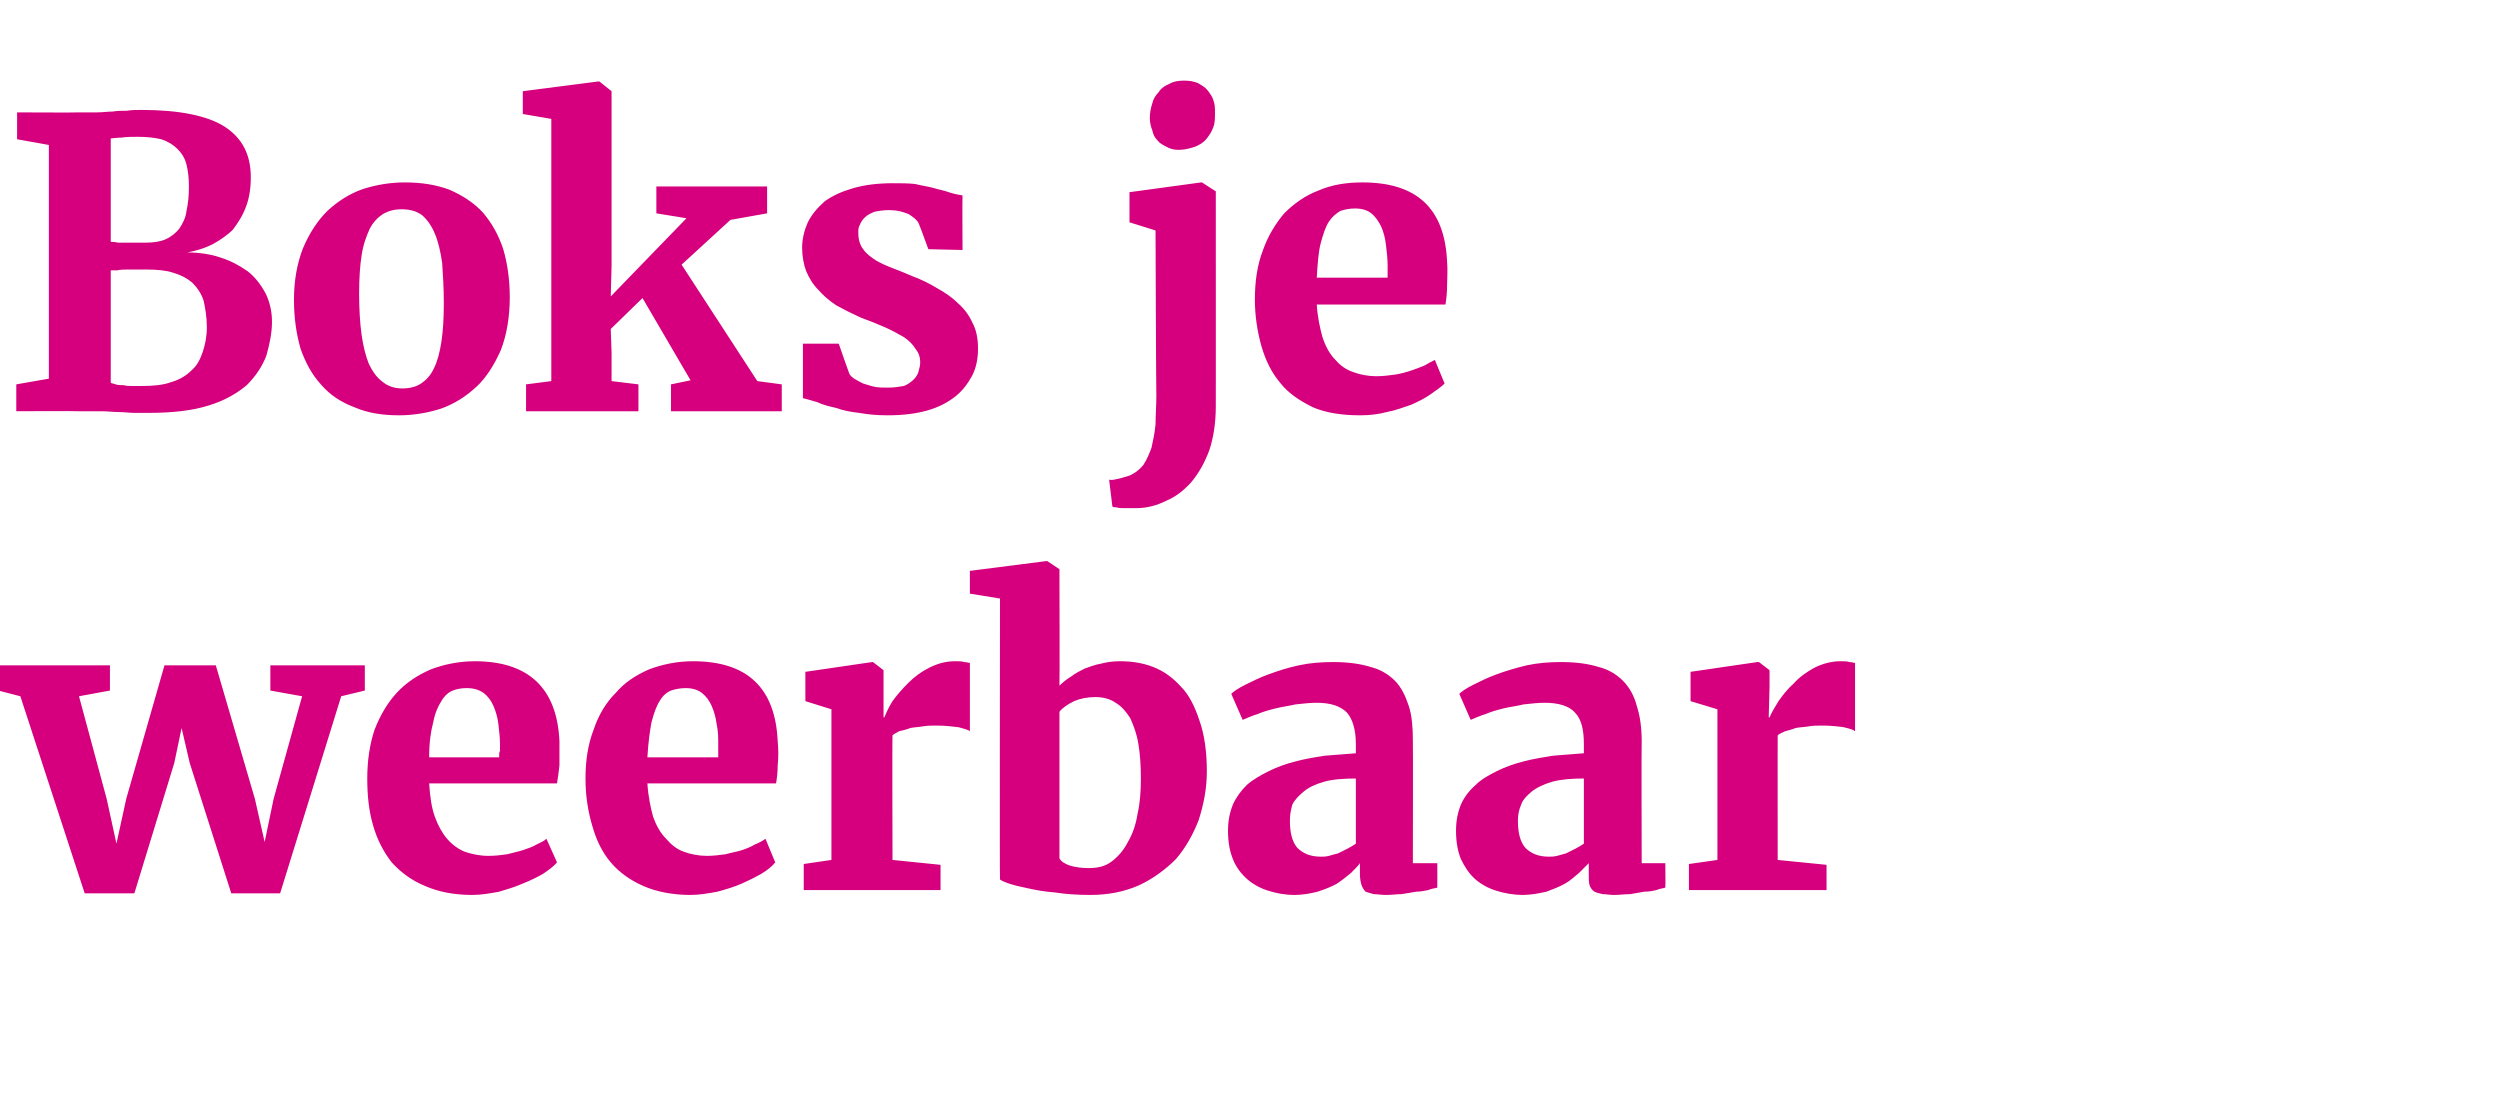
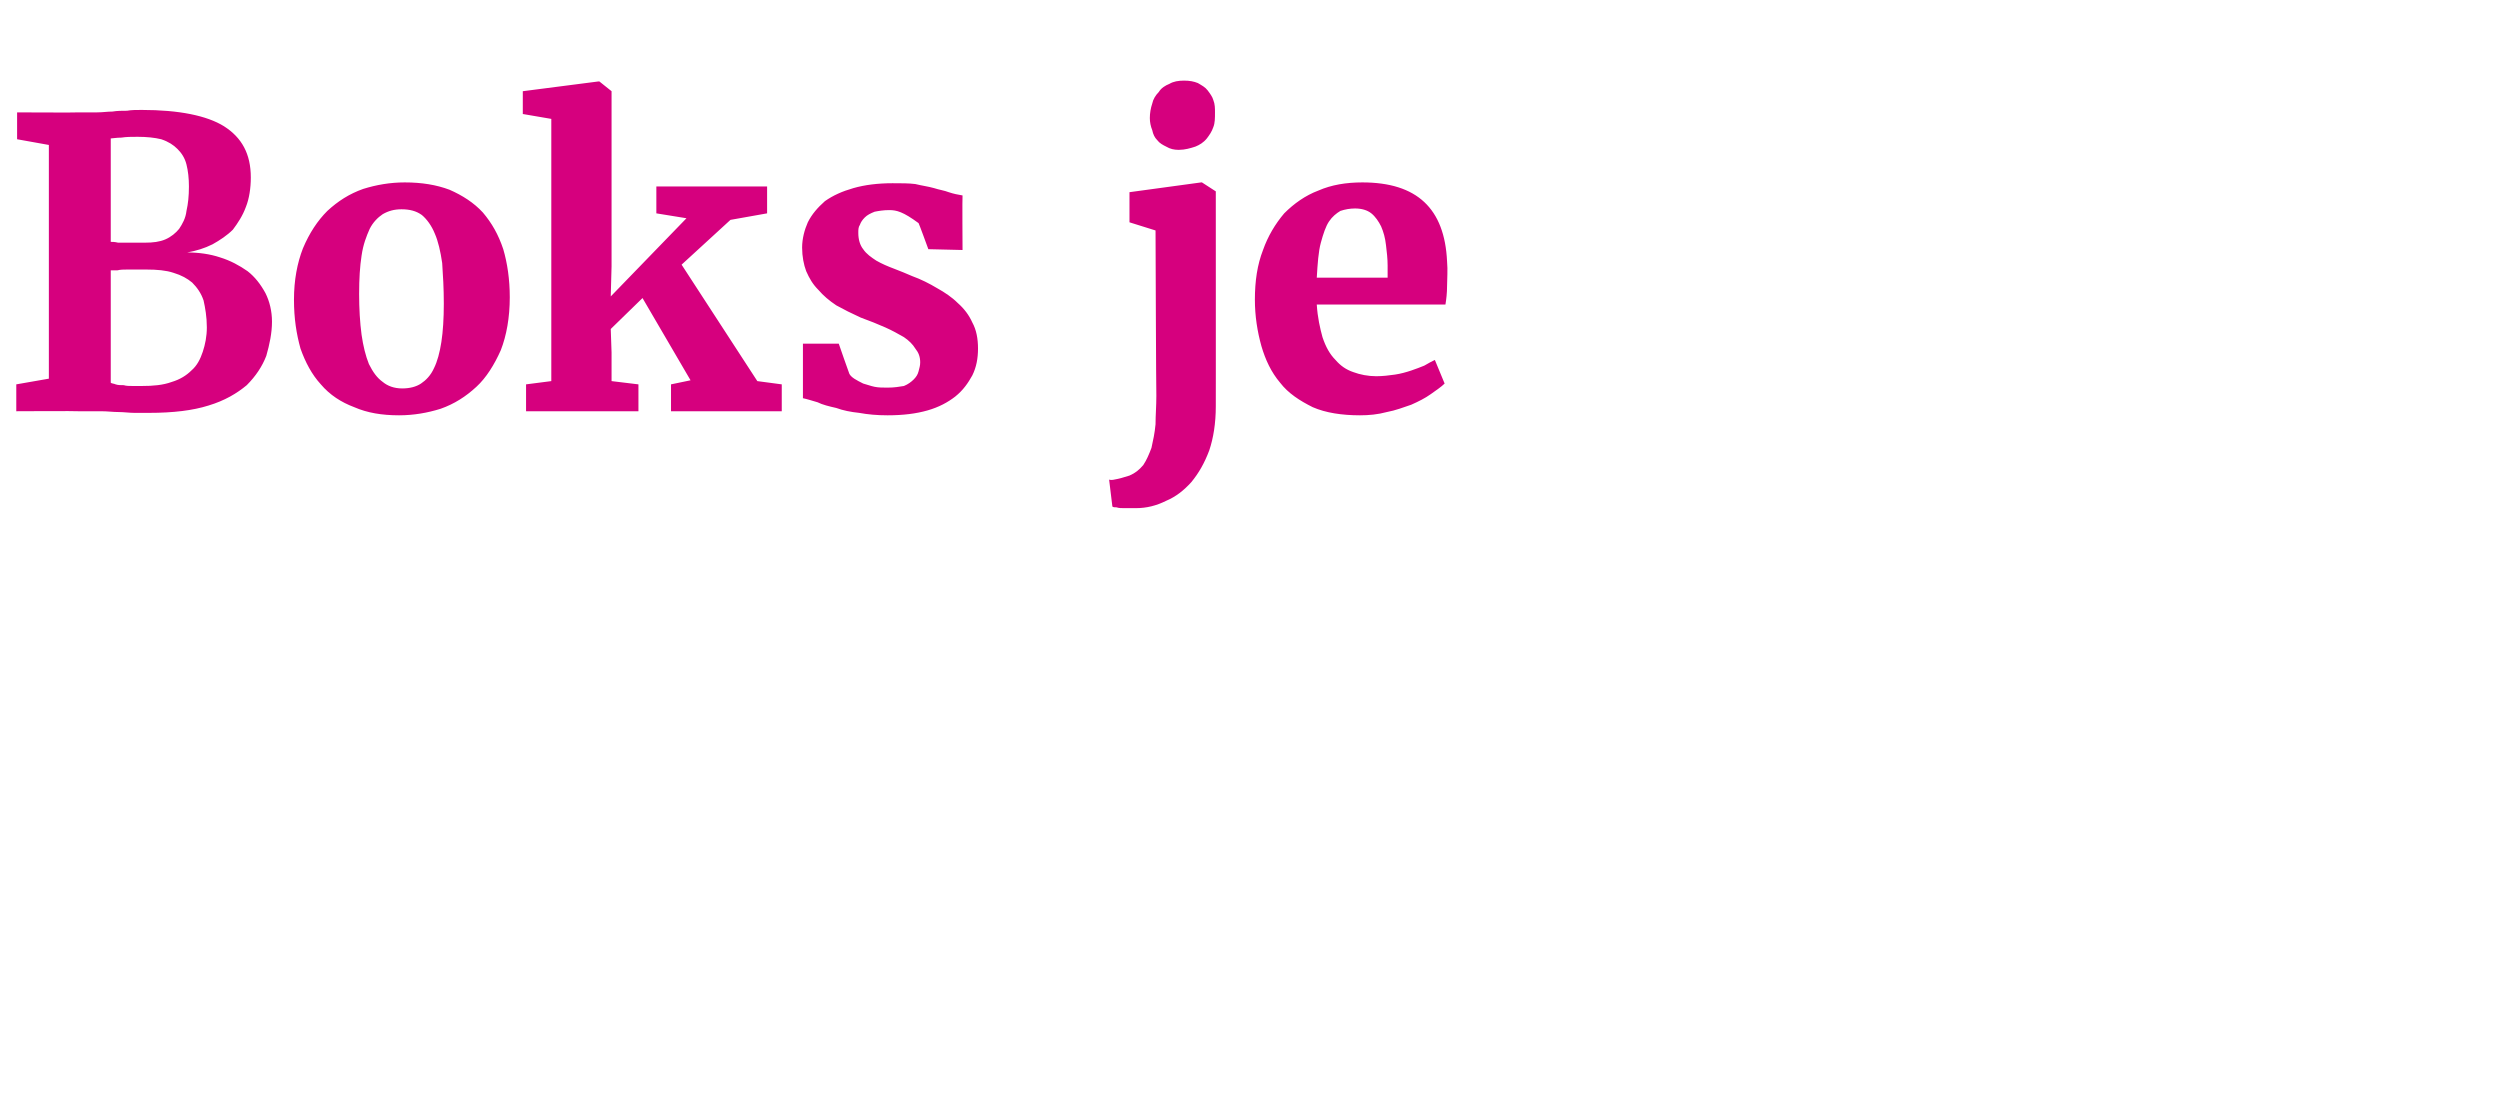
<svg xmlns="http://www.w3.org/2000/svg" version="1.1" width="307px" height="137.5px" viewBox="0 -2 307 137.5" style="top:-2px">
  <desc>Boks je weerbaar</desc>
  <defs />
  <g id="Polygon98925">
-     <path d="M 10.4 107.7 L 2.5 83.5 L -0.2 82.8 L -0.2 79.7 L 13.5 79.7 L 13.5 82.8 L 9.7 83.5 L 13.1 96.1 L 14.3 101.6 L 15.5 96.1 L 20.2 79.7 L 26.5 79.7 L 31.3 96.1 L 32.5 101.4 L 33.6 96.1 L 37.1 83.5 L 33.2 82.8 L 33.2 79.7 L 44.8 79.7 L 44.8 82.8 L 41.9 83.5 L 34.4 107.7 L 28.4 107.7 L 23.3 91.7 L 22.3 87.4 L 21.4 91.7 L 16.5 107.7 L 10.4 107.7 Z M 58 107.9 C 55.7 107.9 53.8 107.5 52.2 106.8 C 50.5 106.1 49.2 105.1 48.1 103.9 C 47.1 102.6 46.3 101.1 45.8 99.3 C 45.3 97.6 45.1 95.7 45.1 93.6 C 45.1 91.4 45.4 89.4 46 87.6 C 46.7 85.8 47.6 84.3 48.7 83.1 C 49.9 81.8 51.3 80.9 52.9 80.2 C 54.5 79.6 56.3 79.2 58.3 79.2 C 64.9 79.2 68.4 82.5 68.7 89 C 68.7 90.1 68.7 91.1 68.7 92 C 68.6 92.9 68.5 93.6 68.4 94.2 C 68.4 94.2 52.7 94.2 52.7 94.2 C 52.8 95.8 53 97.2 53.4 98.3 C 53.8 99.4 54.3 100.3 54.9 101 C 55.5 101.7 56.3 102.3 57.1 102.6 C 58 102.9 58.9 103.1 60 103.1 C 60.8 103.1 61.6 103 62.3 102.9 C 63 102.7 63.6 102.6 64.2 102.4 C 64.8 102.2 65.4 102 65.9 101.7 C 66.3 101.5 66.8 101.3 67.1 101 C 67.1 101 68.4 103.9 68.4 103.9 C 68 104.4 67.4 104.8 66.7 105.3 C 66 105.7 65.2 106.1 64.2 106.5 C 63.3 106.9 62.3 107.2 61.3 107.5 C 60.2 107.7 59.1 107.9 58 107.9 Z M 57.3 82.5 C 56.7 82.5 56.1 82.6 55.6 82.8 C 55.1 83 54.6 83.4 54.2 84.1 C 53.8 84.7 53.4 85.6 53.2 86.7 C 52.9 87.8 52.7 89.2 52.7 91 C 52.7 91 61.3 91 61.3 91 C 61.3 90.9 61.3 90.8 61.3 90.7 C 61.3 90.5 61.3 90.4 61.4 90.2 C 61.4 90 61.4 89.9 61.4 89.7 C 61.4 89.6 61.4 89.5 61.4 89.4 C 61.4 88.6 61.3 87.8 61.2 86.9 C 61.1 86.1 60.9 85.4 60.6 84.7 C 60.3 84 59.9 83.5 59.4 83.1 C 58.8 82.7 58.2 82.5 57.3 82.5 Z M 84.8 107.9 C 82.6 107.9 80.6 107.5 79 106.8 C 77.4 106.1 76 105.1 75 103.9 C 73.9 102.6 73.2 101.1 72.7 99.3 C 72.2 97.6 71.9 95.7 71.9 93.6 C 71.9 91.4 72.2 89.4 72.9 87.6 C 73.5 85.8 74.4 84.3 75.6 83.1 C 76.7 81.8 78.1 80.9 79.7 80.2 C 81.3 79.6 83.1 79.2 85.1 79.2 C 91.8 79.2 95.2 82.5 95.5 89 C 95.6 90.1 95.6 91.1 95.5 92 C 95.5 92.9 95.4 93.6 95.3 94.2 C 95.3 94.2 79.5 94.2 79.5 94.2 C 79.6 95.8 79.9 97.2 80.2 98.3 C 80.6 99.4 81.1 100.3 81.8 101 C 82.4 101.7 83.1 102.3 84 102.6 C 84.8 102.9 85.8 103.1 86.8 103.1 C 87.6 103.1 88.4 103 89.1 102.9 C 89.8 102.7 90.5 102.6 91.1 102.4 C 91.7 102.2 92.2 102 92.7 101.7 C 93.2 101.5 93.6 101.3 94 101 C 94 101 95.2 103.9 95.2 103.9 C 94.8 104.4 94.3 104.8 93.5 105.3 C 92.8 105.7 92 106.1 91.1 106.5 C 90.2 106.9 89.2 107.2 88.1 107.5 C 87 107.7 85.9 107.9 84.8 107.9 Z M 84.2 82.5 C 83.6 82.5 83 82.6 82.4 82.8 C 81.9 83 81.4 83.4 81 84.1 C 80.6 84.7 80.3 85.6 80 86.7 C 79.8 87.8 79.6 89.2 79.5 91 C 79.5 91 88.2 91 88.2 91 C 88.2 90.9 88.2 90.8 88.2 90.7 C 88.2 90.5 88.2 90.4 88.2 90.2 C 88.2 90 88.2 89.9 88.2 89.7 C 88.2 89.6 88.2 89.5 88.2 89.4 C 88.2 88.6 88.2 87.8 88 86.9 C 87.9 86.1 87.7 85.4 87.4 84.7 C 87.1 84 86.7 83.5 86.2 83.1 C 85.7 82.7 85 82.5 84.2 82.5 Z M 98.7 107.3 L 98.7 104.1 L 102.1 103.6 L 102.1 85.1 L 98.9 84.1 L 98.9 80.5 L 107.1 79.3 L 107.2 79.3 L 108.5 80.3 L 108.5 82.3 L 108.5 86.1 C 108.5 86.1 108.6 86.07 108.6 86.1 C 108.8 85.6 109.1 84.9 109.6 84.1 C 110.1 83.4 110.8 82.6 111.5 81.9 C 112.3 81.1 113.1 80.5 114.1 80 C 115.1 79.5 116.1 79.2 117.3 79.2 C 117.8 79.2 118.1 79.2 118.4 79.3 C 118.7 79.3 118.9 79.4 119.1 79.4 C 119.1 79.4 119.1 87.8 119.1 87.8 C 118.9 87.6 118.4 87.5 117.7 87.3 C 116.9 87.2 116 87.1 115 87.1 C 114.5 87.1 113.9 87.1 113.3 87.2 C 112.8 87.3 112.2 87.3 111.8 87.4 C 111.3 87.6 110.8 87.7 110.4 87.8 C 110.1 88 109.8 88.1 109.6 88.3 C 109.56 88.26 109.6 103.6 109.6 103.6 L 115.5 104.2 L 115.5 107.3 L 98.7 107.3 Z M 122.8 106 C 122.75 105.96 122.8 71.5 122.8 71.5 L 119.1 70.9 L 119.1 68.1 L 128.5 66.9 L 128.6 66.9 L 130.1 67.9 C 130.1 67.9 130.14 82.19 130.1 82.2 C 130.5 81.8 131 81.4 131.5 81.1 C 132 80.7 132.6 80.4 133.2 80.1 C 133.8 79.9 134.5 79.6 135.2 79.5 C 135.9 79.3 136.7 79.2 137.5 79.2 C 139 79.2 140.3 79.4 141.6 79.9 C 142.9 80.4 144 81.2 145 82.3 C 146 83.3 146.7 84.7 147.3 86.5 C 147.9 88.2 148.2 90.3 148.2 92.7 C 148.2 94.9 147.8 96.8 147.2 98.7 C 146.5 100.5 145.6 102.1 144.4 103.5 C 143.1 104.8 141.6 105.9 139.9 106.7 C 138.1 107.5 136.1 107.9 133.9 107.9 C 132.3 107.9 130.9 107.8 129.6 107.6 C 128.3 107.5 127.2 107.3 126.3 107.1 C 125.3 106.9 124.5 106.7 123.9 106.5 C 123.3 106.3 122.9 106.1 122.8 106 Z M 134.5 83.6 C 133.5 83.6 132.6 83.8 131.9 84.1 C 131.1 84.5 130.5 84.9 130.1 85.4 C 130.1 85.4 130.1 103.4 130.1 103.4 C 130.3 103.8 130.8 104.1 131.4 104.3 C 132.1 104.5 132.8 104.6 133.7 104.6 C 134.8 104.6 135.7 104.4 136.5 103.8 C 137.3 103.2 138 102.4 138.5 101.4 C 139.1 100.4 139.5 99.2 139.7 97.9 C 140 96.6 140.1 95.1 140.1 93.6 C 140.1 92 140 90.6 139.8 89.4 C 139.6 88.1 139.2 87.1 138.8 86.2 C 138.3 85.4 137.7 84.7 137 84.3 C 136.3 83.8 135.4 83.6 134.5 83.6 Z M 150.8 100 C 150.8 98.8 151 97.8 151.4 96.8 C 151.8 95.9 152.4 95.1 153.1 94.4 C 153.9 93.7 154.8 93.2 155.8 92.7 C 156.8 92.2 157.9 91.8 159.1 91.5 C 160.2 91.2 161.4 91 162.7 90.8 C 164 90.7 165.2 90.6 166.5 90.5 C 166.5 90.5 166.5 89.4 166.5 89.4 C 166.5 87.6 166.1 86.3 165.4 85.5 C 164.6 84.7 163.4 84.3 161.7 84.3 C 160.9 84.3 160 84.4 159.1 84.5 C 158.2 84.7 157.4 84.8 156.6 85 C 155.8 85.2 155.1 85.4 154.4 85.7 C 153.7 85.9 153.1 86.2 152.6 86.4 C 152.63 86.4 152.6 86.4 152.6 86.4 C 152.6 86.4 151.18 83.18 151.2 83.2 C 151.5 82.9 152.1 82.5 152.9 82.1 C 153.7 81.7 154.7 81.2 155.8 80.8 C 156.9 80.4 158.1 80 159.5 79.7 C 160.9 79.4 162.3 79.3 163.7 79.3 C 165.5 79.3 167 79.5 168.3 79.9 C 169.5 80.2 170.5 80.8 171.3 81.6 C 172.1 82.4 172.6 83.5 173 84.7 C 173.4 85.9 173.5 87.4 173.5 89 C 173.53 89.03 173.5 104 173.5 104 L 176.5 104 C 176.5 104 176.52 107 176.5 107 C 176.2 107.1 175.8 107.1 175.4 107.3 C 174.9 107.4 174.4 107.5 173.9 107.5 C 173.3 107.6 172.8 107.7 172.1 107.8 C 171.5 107.8 170.9 107.9 170.2 107.9 C 169.6 107.9 169.1 107.8 168.7 107.8 C 168.3 107.7 168 107.6 167.7 107.5 C 167.5 107.3 167.3 107 167.2 106.7 C 167.1 106.4 167 105.9 167 105.4 C 167 105.4 167 104 167 104 C 166.8 104.3 166.4 104.7 165.9 105.2 C 165.4 105.6 164.8 106.1 164.2 106.5 C 163.5 106.9 162.7 107.2 161.8 107.5 C 161 107.7 160 107.9 159 107.9 C 157.8 107.9 156.8 107.7 155.8 107.4 C 154.8 107.1 153.9 106.6 153.2 106 C 152.4 105.3 151.8 104.5 151.4 103.5 C 151 102.5 150.8 101.4 150.8 100 Z M 162.2 103.2 C 162.5 103.2 162.8 103.2 163.2 103.1 C 163.5 103 163.9 102.9 164.3 102.8 C 164.7 102.6 165.1 102.4 165.5 102.2 C 165.9 102 166.2 101.8 166.5 101.6 C 166.5 101.6 166.5 93.6 166.5 93.6 C 165 93.6 163.6 93.7 162.6 94 C 161.5 94.3 160.7 94.7 160.1 95.2 C 159.5 95.7 159 96.2 158.7 96.8 C 158.5 97.5 158.4 98.1 158.4 98.8 C 158.4 100.3 158.7 101.4 159.3 102.1 C 160 102.8 160.9 103.2 162.2 103.2 Z M 178.8 100 C 178.8 98.8 179 97.8 179.4 96.8 C 179.8 95.9 180.4 95.1 181.2 94.4 C 181.9 93.7 182.8 93.2 183.8 92.7 C 184.8 92.2 185.9 91.8 187.1 91.5 C 188.2 91.2 189.5 91 190.7 90.8 C 192 90.7 193.3 90.6 194.5 90.5 C 194.5 90.5 194.5 89.4 194.5 89.4 C 194.5 87.6 194.2 86.3 193.4 85.5 C 192.7 84.7 191.4 84.3 189.7 84.3 C 188.9 84.3 188 84.4 187.1 84.5 C 186.3 84.7 185.4 84.8 184.6 85 C 183.8 85.2 183.1 85.4 182.4 85.7 C 181.7 85.9 181.1 86.2 180.6 86.4 C 180.65 86.4 180.6 86.4 180.6 86.4 C 180.6 86.4 179.2 83.18 179.2 83.2 C 179.5 82.9 180.1 82.5 180.9 82.1 C 181.7 81.7 182.7 81.2 183.8 80.8 C 184.9 80.4 186.2 80 187.5 79.7 C 188.9 79.4 190.3 79.3 191.7 79.3 C 193.5 79.3 195 79.5 196.3 79.9 C 197.5 80.2 198.5 80.8 199.3 81.6 C 200.1 82.4 200.7 83.5 201 84.7 C 201.4 85.9 201.6 87.4 201.6 89 C 201.56 89.03 201.6 104 201.6 104 L 204.5 104 C 204.5 104 204.54 107 204.5 107 C 204.2 107.1 203.9 107.1 203.4 107.3 C 203 107.4 202.5 107.5 201.9 107.5 C 201.4 107.6 200.8 107.7 200.2 107.8 C 199.5 107.8 198.9 107.9 198.2 107.9 C 197.7 107.9 197.2 107.8 196.8 107.8 C 196.3 107.7 196 107.6 195.8 107.5 C 195.5 107.3 195.3 107 195.2 106.7 C 195.1 106.4 195.1 105.9 195.1 105.4 C 195.1 105.4 195.1 104 195.1 104 C 194.8 104.3 194.4 104.7 193.9 105.2 C 193.4 105.6 192.9 106.1 192.2 106.5 C 191.5 106.9 190.7 107.2 189.9 107.5 C 189 107.7 188 107.9 187 107.9 C 185.9 107.9 184.8 107.7 183.8 107.4 C 182.8 107.1 181.9 106.6 181.2 106 C 180.4 105.3 179.9 104.5 179.4 103.5 C 179 102.5 178.8 101.4 178.8 100 Z M 190.2 103.2 C 190.5 103.2 190.8 103.2 191.2 103.1 C 191.6 103 191.9 102.9 192.3 102.8 C 192.7 102.6 193.1 102.4 193.5 102.2 C 193.9 102 194.2 101.8 194.5 101.6 C 194.5 101.6 194.5 93.6 194.5 93.6 C 193 93.6 191.7 93.7 190.6 94 C 189.6 94.3 188.7 94.7 188.1 95.2 C 187.5 95.7 187 96.2 186.8 96.8 C 186.5 97.5 186.4 98.1 186.4 98.8 C 186.4 100.3 186.7 101.4 187.3 102.1 C 188 102.8 188.9 103.2 190.2 103.2 Z M 207.4 107.3 L 207.4 104.1 L 210.9 103.6 L 210.9 85.1 L 207.6 84.1 L 207.6 80.5 L 215.8 79.3 L 216 79.3 L 217.3 80.3 L 217.3 82.3 L 217.2 86.1 C 217.2 86.1 217.33 86.07 217.3 86.1 C 217.5 85.6 217.9 84.9 218.4 84.1 C 218.9 83.4 219.5 82.6 220.3 81.9 C 221 81.1 221.9 80.5 222.8 80 C 223.8 79.5 224.9 79.2 226 79.2 C 226.5 79.2 226.9 79.2 227.1 79.3 C 227.4 79.3 227.6 79.4 227.8 79.4 C 227.8 79.4 227.8 87.8 227.8 87.8 C 227.6 87.6 227.2 87.5 226.4 87.3 C 225.7 87.2 224.8 87.1 223.8 87.1 C 223.2 87.1 222.6 87.1 222.1 87.2 C 221.5 87.3 221 87.3 220.5 87.4 C 220 87.6 219.6 87.7 219.2 87.8 C 218.8 88 218.5 88.1 218.3 88.3 C 218.29 88.26 218.3 103.6 218.3 103.6 L 224.3 104.2 L 224.3 107.3 L 207.4 107.3 Z " stroke="none" fill="#d6007e" />
-   </g>
+     </g>
  <g id="Polygon98924">
-     <path d="M 2 48.5 L 2 45.2 L 6 44.5 L 6 15.8 L 2.1 15.1 L 2.1 11.8 C 2.1 11.8 9.72 11.84 9.7 11.8 C 10.5 11.8 11.3 11.8 11.9 11.8 C 12.6 11.8 13.2 11.7 13.8 11.7 C 14.4 11.6 15 11.6 15.6 11.6 C 16.1 11.5 16.8 11.5 17.4 11.5 C 22 11.5 25.4 12.2 27.5 13.5 C 29.7 14.9 30.8 16.9 30.8 19.8 C 30.8 21.1 30.6 22.4 30.2 23.4 C 29.8 24.5 29.2 25.4 28.6 26.2 C 27.9 26.9 27 27.5 26.1 28 C 25.1 28.5 24.1 28.8 23 29 C 24.4 29 25.8 29.2 27 29.6 C 28.3 30 29.4 30.6 30.4 31.3 C 31.3 32 32 32.9 32.6 34 C 33.1 35 33.4 36.2 33.4 37.5 C 33.4 38.9 33.1 40.3 32.7 41.7 C 32.2 43 31.4 44.2 30.3 45.3 C 29.1 46.3 27.6 47.2 25.6 47.8 C 23.7 48.4 21.3 48.7 18.3 48.7 C 17.7 48.7 17.1 48.7 16.5 48.7 C 15.9 48.7 15.2 48.6 14.6 48.6 C 13.9 48.6 13.2 48.5 12.4 48.5 C 11.6 48.5 10.7 48.5 9.6 48.5 C 9.62 48.46 2 48.5 2 48.5 Z M 13.6 15 C 13.6 15 13.6 27.7 13.6 27.7 C 13.8 27.7 14.1 27.7 14.5 27.8 C 14.9 27.8 15.2 27.8 15.6 27.8 C 16 27.8 16.4 27.8 16.8 27.8 C 17.2 27.8 17.5 27.8 17.8 27.8 C 18.8 27.8 19.6 27.7 20.3 27.4 C 21 27.1 21.6 26.6 22 26.1 C 22.4 25.5 22.8 24.8 22.9 23.9 C 23.1 23 23.2 22.1 23.2 20.9 C 23.2 19.9 23.1 19 22.9 18.2 C 22.7 17.4 22.3 16.8 21.8 16.3 C 21.3 15.8 20.7 15.4 19.8 15.1 C 19 14.9 18 14.8 16.9 14.8 C 16.2 14.8 15.5 14.8 14.9 14.9 C 14.3 14.9 13.8 15 13.6 15 Z M 13.6 31.2 C 13.6 31.2 13.6 45 13.6 45 C 13.7 45.1 14 45.1 14.2 45.2 C 14.5 45.3 14.8 45.3 15.2 45.3 C 15.5 45.4 15.9 45.4 16.3 45.4 C 16.7 45.4 17 45.4 17.4 45.4 C 18.8 45.4 20 45.3 21.1 44.9 C 22.1 44.6 22.9 44.1 23.5 43.5 C 24.2 42.9 24.6 42.1 24.9 41.2 C 25.2 40.3 25.4 39.3 25.4 38.2 C 25.4 36.9 25.2 35.8 25 34.9 C 24.7 34 24.2 33.3 23.6 32.7 C 23 32.2 22.3 31.8 21.3 31.5 C 20.4 31.2 19.3 31.1 18 31.1 C 17.7 31.1 17.3 31.1 16.9 31.1 C 16.5 31.1 16 31.1 15.6 31.1 C 15.2 31.1 14.8 31.1 14.4 31.2 C 14 31.2 13.8 31.2 13.6 31.2 Z M 36.1 34.8 C 36.1 32.4 36.5 30.3 37.2 28.5 C 38 26.6 39 25.1 40.2 23.9 C 41.5 22.7 42.9 21.8 44.6 21.2 C 46.2 20.7 47.9 20.4 49.7 20.4 C 51.8 20.4 53.6 20.7 55.2 21.3 C 56.8 22 58.2 22.9 59.3 24.1 C 60.4 25.4 61.2 26.8 61.8 28.6 C 62.3 30.3 62.6 32.3 62.6 34.5 C 62.6 37 62.2 39.2 61.5 41 C 60.7 42.8 59.7 44.4 58.5 45.5 C 57.2 46.7 55.8 47.6 54.1 48.2 C 52.5 48.7 50.8 49 49 49 C 46.9 49 45.1 48.7 43.5 48 C 41.9 47.4 40.5 46.5 39.4 45.2 C 38.3 44 37.5 42.5 36.9 40.8 C 36.4 39 36.1 37.1 36.1 34.8 Z M 49.4 45.7 C 50.3 45.7 51.1 45.5 51.7 45.1 C 52.3 44.7 52.9 44.1 53.3 43.2 C 53.7 42.4 54 41.3 54.2 40 C 54.4 38.7 54.5 37.1 54.5 35.3 C 54.5 33.4 54.4 31.8 54.3 30.3 C 54.1 28.9 53.8 27.6 53.4 26.7 C 53 25.7 52.4 24.9 51.8 24.4 C 51.1 23.9 50.3 23.7 49.3 23.7 C 48.4 23.7 47.7 23.9 47 24.3 C 46.4 24.7 45.8 25.3 45.4 26.1 C 45 27 44.6 28 44.4 29.4 C 44.2 30.7 44.1 32.2 44.1 34.1 C 44.1 35.9 44.2 37.6 44.4 39.1 C 44.6 40.5 44.9 41.7 45.3 42.7 C 45.8 43.7 46.3 44.4 47 44.9 C 47.6 45.4 48.4 45.7 49.4 45.7 Z M 64.6 48.5 L 64.6 45.2 L 67.7 44.8 L 67.7 12.6 L 64.2 12 L 64.2 9.2 L 73.5 8 L 73.6 8 L 75.1 9.2 L 75.1 30.7 L 75 34.4 L 84.3 24.8 L 80.6 24.2 L 80.6 20.9 L 94.2 20.9 L 94.2 24.2 L 89.7 25 L 83.7 30.5 L 93 44.8 L 96 45.2 L 96 48.5 L 82.4 48.5 L 82.4 45.2 L 84.8 44.7 L 78.9 34.6 L 75 38.4 L 75.1 41.3 L 75.1 44.8 L 78.4 45.2 L 78.4 48.5 L 64.6 48.5 Z M 98.6 46.9 C 98.6 46.92 98.6 40.2 98.6 40.2 L 103 40.2 C 103 40.2 104.28 43.91 104.3 43.9 C 104.4 44.1 104.6 44.3 104.9 44.5 C 105.2 44.7 105.6 44.9 106 45.1 C 106.4 45.2 106.9 45.4 107.4 45.5 C 107.9 45.6 108.4 45.6 109 45.6 C 109.8 45.6 110.4 45.5 111 45.4 C 111.5 45.2 111.9 44.9 112.2 44.6 C 112.5 44.3 112.7 44 112.8 43.6 C 112.9 43.2 113 42.9 113 42.5 C 113 41.8 112.8 41.3 112.4 40.8 C 112.1 40.3 111.6 39.8 111 39.4 C 110.3 39 109.6 38.6 108.7 38.2 C 107.8 37.8 106.8 37.4 105.7 37 C 104.6 36.5 103.6 36 102.7 35.5 C 101.8 34.9 101.1 34.3 100.5 33.6 C 99.8 32.9 99.4 32.2 99 31.3 C 98.7 30.5 98.5 29.5 98.5 28.4 C 98.5 27.3 98.8 26.2 99.2 25.3 C 99.7 24.3 100.4 23.5 101.3 22.7 C 102.3 22 103.4 21.5 104.8 21.1 C 106.2 20.7 107.8 20.5 109.6 20.5 C 110.7 20.5 111.6 20.5 112.4 20.6 C 113.2 20.8 114 20.9 114.7 21.1 C 115.3 21.3 116 21.4 116.5 21.6 C 117.1 21.8 117.6 21.9 118.2 22 C 118.16 22.04 118.2 28.7 118.2 28.7 L 114 28.6 C 114 28.6 112.84 25.41 112.8 25.4 C 112.6 25 112.2 24.7 111.6 24.3 C 110.9 24 110.1 23.8 109.2 23.8 C 108.5 23.8 107.9 23.9 107.4 24 C 106.9 24.2 106.5 24.4 106.2 24.7 C 105.9 25 105.7 25.3 105.6 25.6 C 105.4 25.9 105.4 26.2 105.4 26.6 C 105.4 27.4 105.6 28.1 106 28.6 C 106.4 29.2 107 29.6 107.6 30 C 108.3 30.4 109 30.7 109.8 31 C 110.6 31.3 111.3 31.6 112 31.9 C 113.1 32.3 114.1 32.8 115.1 33.4 C 116 33.9 116.9 34.5 117.6 35.2 C 118.4 35.9 119 36.7 119.4 37.6 C 119.9 38.5 120.1 39.6 120.1 40.8 C 120.1 42 119.9 43.1 119.4 44.1 C 118.9 45 118.3 45.9 117.3 46.7 C 116.4 47.4 115.3 48 113.9 48.4 C 112.5 48.8 110.9 49 109 49 C 107.7 49 106.6 48.9 105.5 48.7 C 104.5 48.6 103.5 48.4 102.7 48.1 C 101.8 47.9 101 47.7 100.4 47.4 C 99.7 47.2 99.1 47 98.6 46.9 Z M 142 46.6 C 141.97 46.56 141.9 26.3 141.9 26.3 L 138.7 25.3 L 138.7 21.6 L 147.5 20.4 L 147.6 20.4 L 149.3 21.5 C 149.3 21.5 149.31 47.93 149.3 47.9 C 149.3 50 149 51.8 148.5 53.3 C 147.9 54.9 147.2 56.1 146.3 57.2 C 145.4 58.2 144.4 59 143.2 59.5 C 142 60.1 140.8 60.4 139.5 60.4 C 139.4 60.4 139.2 60.4 138.9 60.4 C 138.6 60.4 138.3 60.4 138 60.4 C 137.7 60.4 137.4 60.4 137.1 60.3 C 136.9 60.3 136.7 60.3 136.6 60.2 C 136.6 60.2 136.2 56.9 136.2 56.9 C 136.5 57 136.8 56.9 137.3 56.8 C 137.8 56.7 138.3 56.5 138.7 56.4 C 139.4 56.1 139.9 55.7 140.4 55.1 C 140.8 54.5 141.1 53.8 141.4 53 C 141.6 52.1 141.8 51.2 141.9 50.1 C 141.9 49 142 47.9 142 46.6 Z M 144.7 16.4 C 144.2 16.4 143.7 16.3 143.2 16 C 142.8 15.8 142.4 15.6 142.1 15.2 C 141.8 14.9 141.6 14.5 141.5 14 C 141.3 13.5 141.2 13 141.2 12.5 C 141.2 11.9 141.3 11.3 141.5 10.7 C 141.6 10.2 141.9 9.7 142.3 9.3 C 142.6 8.8 143.1 8.5 143.6 8.3 C 144.1 8 144.7 7.9 145.4 7.9 C 145.4 7.9 145.4 7.9 145.4 7.9 C 146.1 7.9 146.6 8 147.1 8.2 C 147.6 8.5 148 8.7 148.3 9.1 C 148.6 9.5 148.9 9.9 149 10.3 C 149.2 10.8 149.2 11.3 149.2 11.8 C 149.2 12.5 149.2 13.1 149 13.6 C 148.8 14.2 148.5 14.6 148.2 15 C 147.8 15.5 147.3 15.8 146.8 16 C 146.2 16.2 145.5 16.4 144.8 16.4 C 144.8 16.4 144.7 16.4 144.7 16.4 Z M 167 49 C 164.8 49 162.8 48.7 161.2 48 C 159.6 47.2 158.2 46.3 157.2 45 C 156.1 43.7 155.4 42.2 154.9 40.5 C 154.4 38.7 154.1 36.8 154.1 34.8 C 154.1 32.5 154.4 30.5 155.1 28.7 C 155.7 27 156.6 25.5 157.7 24.2 C 158.9 23 160.3 22 161.9 21.4 C 163.5 20.7 165.3 20.4 167.3 20.4 C 174 20.4 177.4 23.6 177.7 30.1 C 177.8 31.2 177.7 32.2 177.7 33.1 C 177.7 34 177.6 34.8 177.5 35.4 C 177.5 35.4 161.7 35.4 161.7 35.4 C 161.8 37 162.1 38.3 162.4 39.4 C 162.8 40.6 163.3 41.5 164 42.2 C 164.6 42.9 165.3 43.4 166.2 43.7 C 167 44 168 44.2 169 44.2 C 169.8 44.2 170.6 44.1 171.3 44 C 172 43.9 172.7 43.7 173.3 43.5 C 173.9 43.3 174.4 43.1 174.9 42.9 C 175.4 42.6 175.8 42.4 176.2 42.2 C 176.2 42.2 177.4 45.1 177.4 45.1 C 177 45.5 176.4 45.9 175.7 46.4 C 175 46.9 174.2 47.3 173.3 47.7 C 172.4 48 171.4 48.4 170.3 48.6 C 169.2 48.9 168.1 49 167 49 Z M 166.4 23.6 C 165.8 23.6 165.2 23.7 164.6 23.9 C 164.1 24.2 163.6 24.6 163.2 25.2 C 162.8 25.8 162.5 26.7 162.2 27.8 C 161.9 28.9 161.8 30.4 161.7 32.1 C 161.7 32.1 170.4 32.1 170.4 32.1 C 170.4 32.1 170.4 32 170.4 31.8 C 170.4 31.7 170.4 31.5 170.4 31.3 C 170.4 31.2 170.4 31 170.4 30.9 C 170.4 30.7 170.4 30.6 170.4 30.6 C 170.4 29.8 170.3 28.9 170.2 28.1 C 170.1 27.2 169.9 26.5 169.6 25.8 C 169.3 25.2 168.9 24.6 168.4 24.2 C 167.9 23.8 167.2 23.6 166.4 23.6 Z " stroke="none" fill="#d6007e" />
+     <path d="M 2 48.5 L 2 45.2 L 6 44.5 L 6 15.8 L 2.1 15.1 L 2.1 11.8 C 2.1 11.8 9.72 11.84 9.7 11.8 C 10.5 11.8 11.3 11.8 11.9 11.8 C 12.6 11.8 13.2 11.7 13.8 11.7 C 14.4 11.6 15 11.6 15.6 11.6 C 16.1 11.5 16.8 11.5 17.4 11.5 C 22 11.5 25.4 12.2 27.5 13.5 C 29.7 14.9 30.8 16.9 30.8 19.8 C 30.8 21.1 30.6 22.4 30.2 23.4 C 29.8 24.5 29.2 25.4 28.6 26.2 C 27.9 26.9 27 27.5 26.1 28 C 25.1 28.5 24.1 28.8 23 29 C 24.4 29 25.8 29.2 27 29.6 C 28.3 30 29.4 30.6 30.4 31.3 C 31.3 32 32 32.9 32.6 34 C 33.1 35 33.4 36.2 33.4 37.5 C 33.4 38.9 33.1 40.3 32.7 41.7 C 32.2 43 31.4 44.2 30.3 45.3 C 29.1 46.3 27.6 47.2 25.6 47.8 C 23.7 48.4 21.3 48.7 18.3 48.7 C 17.7 48.7 17.1 48.7 16.5 48.7 C 15.9 48.7 15.2 48.6 14.6 48.6 C 13.9 48.6 13.2 48.5 12.4 48.5 C 11.6 48.5 10.7 48.5 9.6 48.5 C 9.62 48.46 2 48.5 2 48.5 Z M 13.6 15 C 13.6 15 13.6 27.7 13.6 27.7 C 13.8 27.7 14.1 27.7 14.5 27.8 C 14.9 27.8 15.2 27.8 15.6 27.8 C 16 27.8 16.4 27.8 16.8 27.8 C 17.2 27.8 17.5 27.8 17.8 27.8 C 18.8 27.8 19.6 27.7 20.3 27.4 C 21 27.1 21.6 26.6 22 26.1 C 22.4 25.5 22.8 24.8 22.9 23.9 C 23.1 23 23.2 22.1 23.2 20.9 C 23.2 19.9 23.1 19 22.9 18.2 C 22.7 17.4 22.3 16.8 21.8 16.3 C 21.3 15.8 20.7 15.4 19.8 15.1 C 19 14.9 18 14.8 16.9 14.8 C 16.2 14.8 15.5 14.8 14.9 14.9 C 14.3 14.9 13.8 15 13.6 15 Z M 13.6 31.2 C 13.6 31.2 13.6 45 13.6 45 C 13.7 45.1 14 45.1 14.2 45.2 C 14.5 45.3 14.8 45.3 15.2 45.3 C 15.5 45.4 15.9 45.4 16.3 45.4 C 16.7 45.4 17 45.4 17.4 45.4 C 18.8 45.4 20 45.3 21.1 44.9 C 22.1 44.6 22.9 44.1 23.5 43.5 C 24.2 42.9 24.6 42.1 24.9 41.2 C 25.2 40.3 25.4 39.3 25.4 38.2 C 25.4 36.9 25.2 35.8 25 34.9 C 24.7 34 24.2 33.3 23.6 32.7 C 23 32.2 22.3 31.8 21.3 31.5 C 20.4 31.2 19.3 31.1 18 31.1 C 17.7 31.1 17.3 31.1 16.9 31.1 C 16.5 31.1 16 31.1 15.6 31.1 C 15.2 31.1 14.8 31.1 14.4 31.2 C 14 31.2 13.8 31.2 13.6 31.2 Z M 36.1 34.8 C 36.1 32.4 36.5 30.3 37.2 28.5 C 38 26.6 39 25.1 40.2 23.9 C 41.5 22.7 42.9 21.8 44.6 21.2 C 46.2 20.7 47.9 20.4 49.7 20.4 C 51.8 20.4 53.6 20.7 55.2 21.3 C 56.8 22 58.2 22.9 59.3 24.1 C 60.4 25.4 61.2 26.8 61.8 28.6 C 62.3 30.3 62.6 32.3 62.6 34.5 C 62.6 37 62.2 39.2 61.5 41 C 60.7 42.8 59.7 44.4 58.5 45.5 C 57.2 46.7 55.8 47.6 54.1 48.2 C 52.5 48.7 50.8 49 49 49 C 46.9 49 45.1 48.7 43.5 48 C 41.9 47.4 40.5 46.5 39.4 45.2 C 38.3 44 37.5 42.5 36.9 40.8 C 36.4 39 36.1 37.1 36.1 34.8 Z M 49.4 45.7 C 50.3 45.7 51.1 45.5 51.7 45.1 C 52.3 44.7 52.9 44.1 53.3 43.2 C 53.7 42.4 54 41.3 54.2 40 C 54.4 38.7 54.5 37.1 54.5 35.3 C 54.5 33.4 54.4 31.8 54.3 30.3 C 54.1 28.9 53.8 27.6 53.4 26.7 C 53 25.7 52.4 24.9 51.8 24.4 C 51.1 23.9 50.3 23.7 49.3 23.7 C 48.4 23.7 47.7 23.9 47 24.3 C 46.4 24.7 45.8 25.3 45.4 26.1 C 45 27 44.6 28 44.4 29.4 C 44.2 30.7 44.1 32.2 44.1 34.1 C 44.1 35.9 44.2 37.6 44.4 39.1 C 44.6 40.5 44.9 41.7 45.3 42.7 C 45.8 43.7 46.3 44.4 47 44.9 C 47.6 45.4 48.4 45.7 49.4 45.7 Z M 64.6 48.5 L 64.6 45.2 L 67.7 44.8 L 67.7 12.6 L 64.2 12 L 64.2 9.2 L 73.5 8 L 73.6 8 L 75.1 9.2 L 75.1 30.7 L 75 34.4 L 84.3 24.8 L 80.6 24.2 L 80.6 20.9 L 94.2 20.9 L 94.2 24.2 L 89.7 25 L 83.7 30.5 L 93 44.8 L 96 45.2 L 96 48.5 L 82.4 48.5 L 82.4 45.2 L 84.8 44.7 L 78.9 34.6 L 75 38.4 L 75.1 41.3 L 75.1 44.8 L 78.4 45.2 L 78.4 48.5 L 64.6 48.5 Z M 98.6 46.9 C 98.6 46.92 98.6 40.2 98.6 40.2 L 103 40.2 C 103 40.2 104.28 43.91 104.3 43.9 C 104.4 44.1 104.6 44.3 104.9 44.5 C 105.2 44.7 105.6 44.9 106 45.1 C 106.4 45.2 106.9 45.4 107.4 45.5 C 107.9 45.6 108.4 45.6 109 45.6 C 109.8 45.6 110.4 45.5 111 45.4 C 111.5 45.2 111.9 44.9 112.2 44.6 C 112.5 44.3 112.7 44 112.8 43.6 C 112.9 43.2 113 42.9 113 42.5 C 113 41.8 112.8 41.3 112.4 40.8 C 112.1 40.3 111.6 39.8 111 39.4 C 110.3 39 109.6 38.6 108.7 38.2 C 107.8 37.8 106.8 37.4 105.7 37 C 104.6 36.5 103.6 36 102.7 35.5 C 101.8 34.9 101.1 34.3 100.5 33.6 C 99.8 32.9 99.4 32.2 99 31.3 C 98.7 30.5 98.5 29.5 98.5 28.4 C 98.5 27.3 98.8 26.2 99.2 25.3 C 99.7 24.3 100.4 23.5 101.3 22.7 C 102.3 22 103.4 21.5 104.8 21.1 C 106.2 20.7 107.8 20.5 109.6 20.5 C 110.7 20.5 111.6 20.5 112.4 20.6 C 113.2 20.8 114 20.9 114.7 21.1 C 115.3 21.3 116 21.4 116.5 21.6 C 117.1 21.8 117.6 21.9 118.2 22 C 118.16 22.04 118.2 28.7 118.2 28.7 L 114 28.6 C 114 28.6 112.84 25.41 112.8 25.4 C 110.9 24 110.1 23.8 109.2 23.8 C 108.5 23.8 107.9 23.9 107.4 24 C 106.9 24.2 106.5 24.4 106.2 24.7 C 105.9 25 105.7 25.3 105.6 25.6 C 105.4 25.9 105.4 26.2 105.4 26.6 C 105.4 27.4 105.6 28.1 106 28.6 C 106.4 29.2 107 29.6 107.6 30 C 108.3 30.4 109 30.7 109.8 31 C 110.6 31.3 111.3 31.6 112 31.9 C 113.1 32.3 114.1 32.8 115.1 33.4 C 116 33.9 116.9 34.5 117.6 35.2 C 118.4 35.9 119 36.7 119.4 37.6 C 119.9 38.5 120.1 39.6 120.1 40.8 C 120.1 42 119.9 43.1 119.4 44.1 C 118.9 45 118.3 45.9 117.3 46.7 C 116.4 47.4 115.3 48 113.9 48.4 C 112.5 48.8 110.9 49 109 49 C 107.7 49 106.6 48.9 105.5 48.7 C 104.5 48.6 103.5 48.4 102.7 48.1 C 101.8 47.9 101 47.7 100.4 47.4 C 99.7 47.2 99.1 47 98.6 46.9 Z M 142 46.6 C 141.97 46.56 141.9 26.3 141.9 26.3 L 138.7 25.3 L 138.7 21.6 L 147.5 20.4 L 147.6 20.4 L 149.3 21.5 C 149.3 21.5 149.31 47.93 149.3 47.9 C 149.3 50 149 51.8 148.5 53.3 C 147.9 54.9 147.2 56.1 146.3 57.2 C 145.4 58.2 144.4 59 143.2 59.5 C 142 60.1 140.8 60.4 139.5 60.4 C 139.4 60.4 139.2 60.4 138.9 60.4 C 138.6 60.4 138.3 60.4 138 60.4 C 137.7 60.4 137.4 60.4 137.1 60.3 C 136.9 60.3 136.7 60.3 136.6 60.2 C 136.6 60.2 136.2 56.9 136.2 56.9 C 136.5 57 136.8 56.9 137.3 56.8 C 137.8 56.7 138.3 56.5 138.7 56.4 C 139.4 56.1 139.9 55.7 140.4 55.1 C 140.8 54.5 141.1 53.8 141.4 53 C 141.6 52.1 141.8 51.2 141.9 50.1 C 141.9 49 142 47.9 142 46.6 Z M 144.7 16.4 C 144.2 16.4 143.7 16.3 143.2 16 C 142.8 15.8 142.4 15.6 142.1 15.2 C 141.8 14.9 141.6 14.5 141.5 14 C 141.3 13.5 141.2 13 141.2 12.5 C 141.2 11.9 141.3 11.3 141.5 10.7 C 141.6 10.2 141.9 9.7 142.3 9.3 C 142.6 8.8 143.1 8.5 143.6 8.3 C 144.1 8 144.7 7.9 145.4 7.9 C 145.4 7.9 145.4 7.9 145.4 7.9 C 146.1 7.9 146.6 8 147.1 8.2 C 147.6 8.5 148 8.7 148.3 9.1 C 148.6 9.5 148.9 9.9 149 10.3 C 149.2 10.8 149.2 11.3 149.2 11.8 C 149.2 12.5 149.2 13.1 149 13.6 C 148.8 14.2 148.5 14.6 148.2 15 C 147.8 15.5 147.3 15.8 146.8 16 C 146.2 16.2 145.5 16.4 144.8 16.4 C 144.8 16.4 144.7 16.4 144.7 16.4 Z M 167 49 C 164.8 49 162.8 48.7 161.2 48 C 159.6 47.2 158.2 46.3 157.2 45 C 156.1 43.7 155.4 42.2 154.9 40.5 C 154.4 38.7 154.1 36.8 154.1 34.8 C 154.1 32.5 154.4 30.5 155.1 28.7 C 155.7 27 156.6 25.5 157.7 24.2 C 158.9 23 160.3 22 161.9 21.4 C 163.5 20.7 165.3 20.4 167.3 20.4 C 174 20.4 177.4 23.6 177.7 30.1 C 177.8 31.2 177.7 32.2 177.7 33.1 C 177.7 34 177.6 34.8 177.5 35.4 C 177.5 35.4 161.7 35.4 161.7 35.4 C 161.8 37 162.1 38.3 162.4 39.4 C 162.8 40.6 163.3 41.5 164 42.2 C 164.6 42.9 165.3 43.4 166.2 43.7 C 167 44 168 44.2 169 44.2 C 169.8 44.2 170.6 44.1 171.3 44 C 172 43.9 172.7 43.7 173.3 43.5 C 173.9 43.3 174.4 43.1 174.9 42.9 C 175.4 42.6 175.8 42.4 176.2 42.2 C 176.2 42.2 177.4 45.1 177.4 45.1 C 177 45.5 176.4 45.9 175.7 46.4 C 175 46.9 174.2 47.3 173.3 47.7 C 172.4 48 171.4 48.4 170.3 48.6 C 169.2 48.9 168.1 49 167 49 Z M 166.4 23.6 C 165.8 23.6 165.2 23.7 164.6 23.9 C 164.1 24.2 163.6 24.6 163.2 25.2 C 162.8 25.8 162.5 26.7 162.2 27.8 C 161.9 28.9 161.8 30.4 161.7 32.1 C 161.7 32.1 170.4 32.1 170.4 32.1 C 170.4 32.1 170.4 32 170.4 31.8 C 170.4 31.7 170.4 31.5 170.4 31.3 C 170.4 31.2 170.4 31 170.4 30.9 C 170.4 30.7 170.4 30.6 170.4 30.6 C 170.4 29.8 170.3 28.9 170.2 28.1 C 170.1 27.2 169.9 26.5 169.6 25.8 C 169.3 25.2 168.9 24.6 168.4 24.2 C 167.9 23.8 167.2 23.6 166.4 23.6 Z " stroke="none" fill="#d6007e" />
  </g>
</svg>